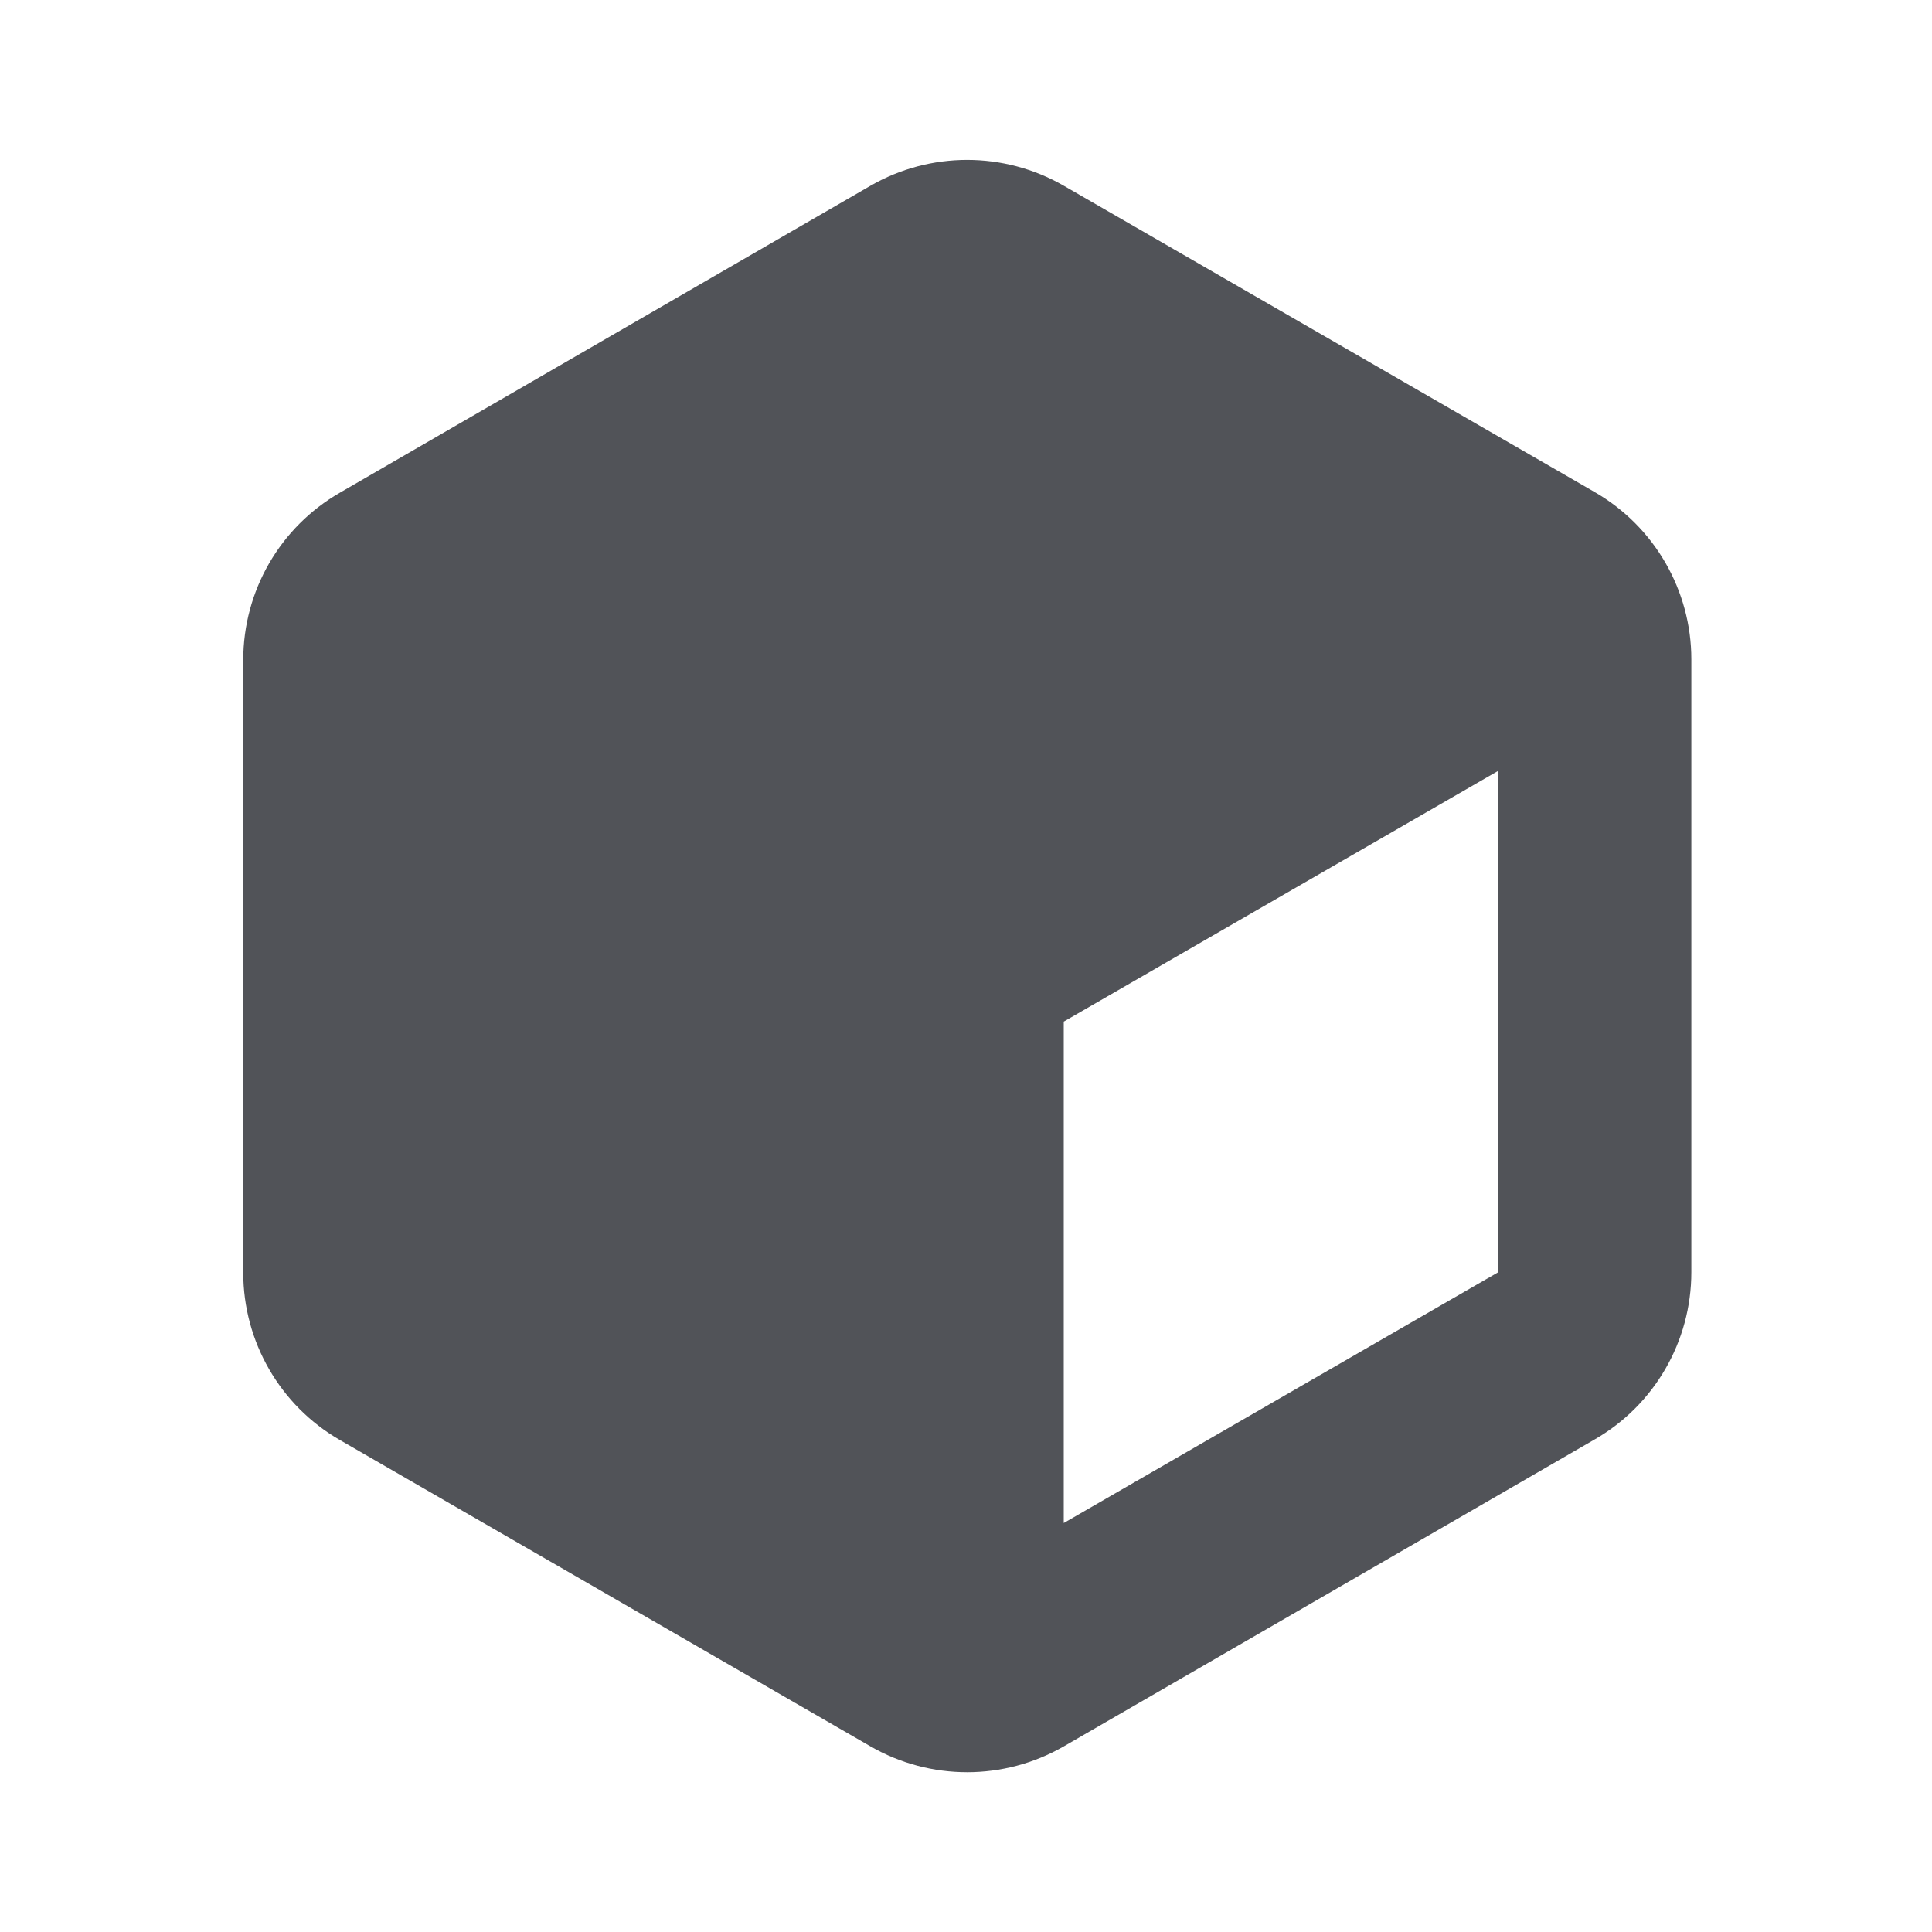
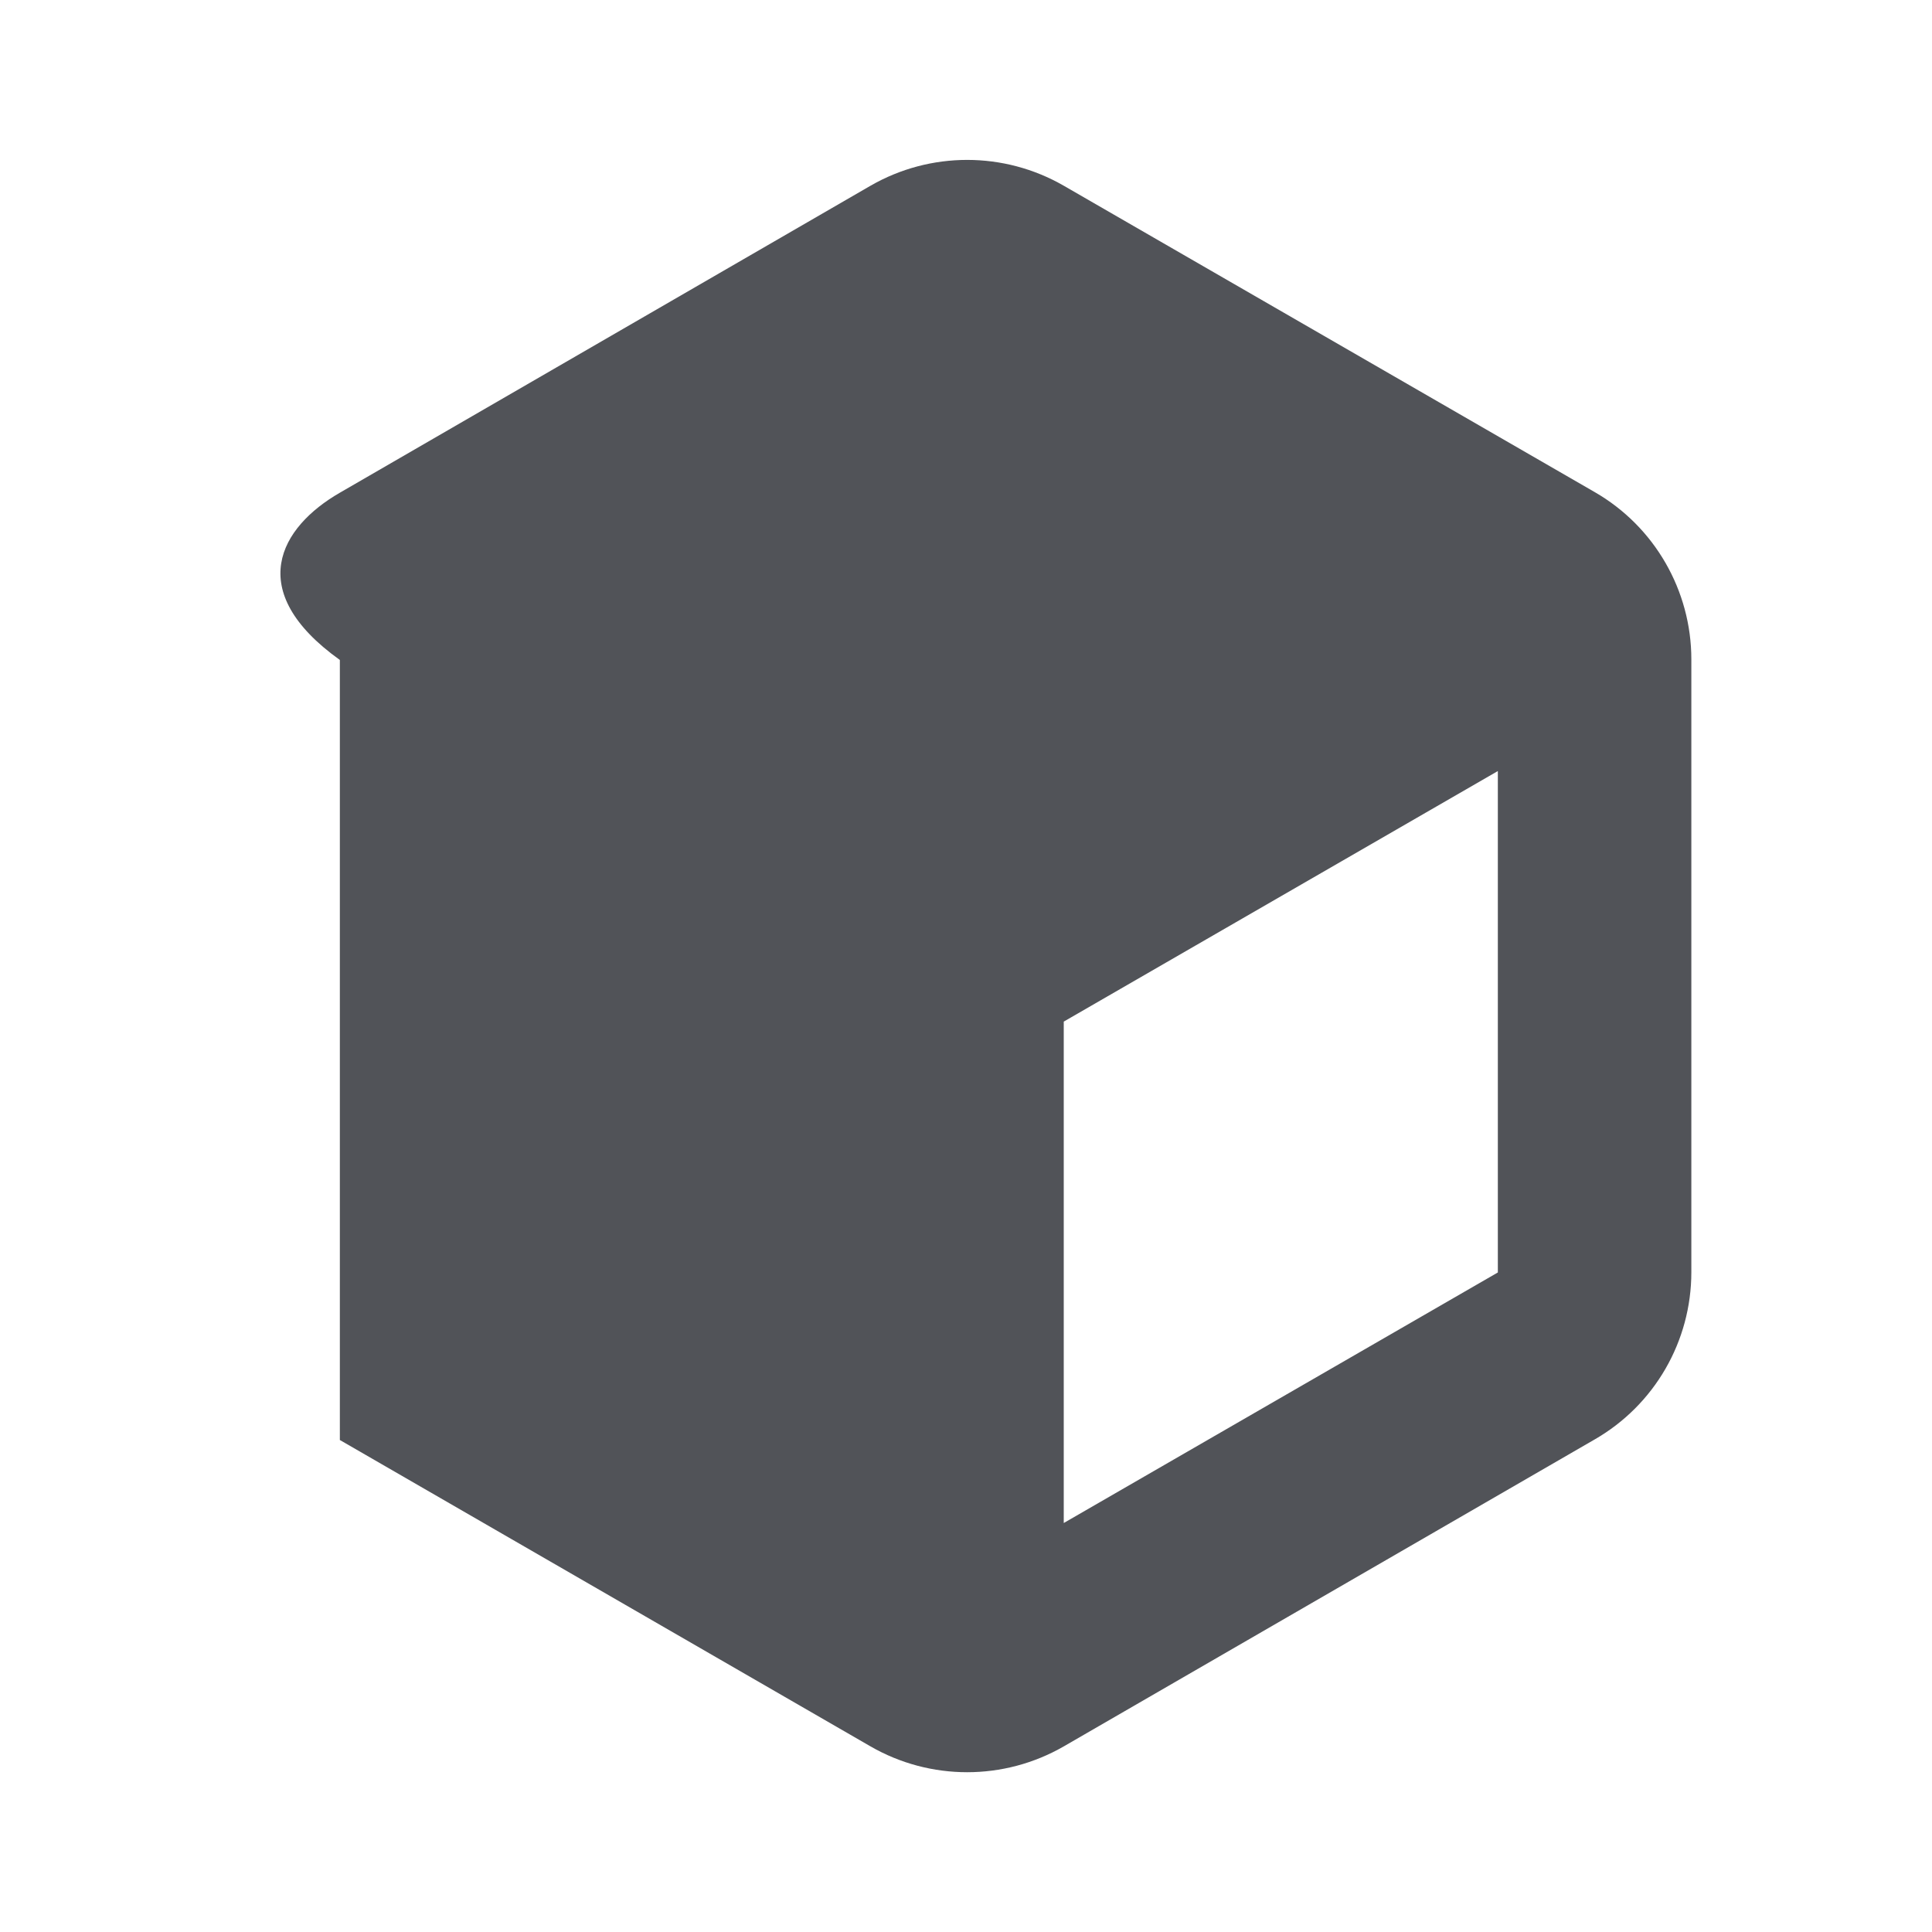
<svg xmlns="http://www.w3.org/2000/svg" width="32" height="32" viewBox="0 0 32 32" fill="none">
-   <path d="M14.419 3.076C15.409 2.506 16.629 2.506 17.619 3.076L26.414 8.151C27.404 8.721 28.014 9.781 28.014 10.921V21.071C28.014 22.216 27.404 23.271 26.414 23.841L17.619 28.926C16.629 29.496 15.409 29.496 14.419 28.926L5.629 23.851C4.639 23.281 4.029 22.221 4.029 21.081V10.931C4.029 9.786 4.639 8.731 5.629 8.161L14.419 3.076ZM24.809 21.076V12.771L17.619 16.921V25.226L24.809 21.076Z" fill="#515358" />
+   <path d="M14.419 3.076C15.409 2.506 16.629 2.506 17.619 3.076L26.414 8.151C27.404 8.721 28.014 9.781 28.014 10.921V21.071C28.014 22.216 27.404 23.271 26.414 23.841L17.619 28.926C16.629 29.496 15.409 29.496 14.419 28.926L5.629 23.851V10.931C4.029 9.786 4.639 8.731 5.629 8.161L14.419 3.076ZM24.809 21.076V12.771L17.619 16.921V25.226L24.809 21.076Z" fill="#515358" />
</svg>